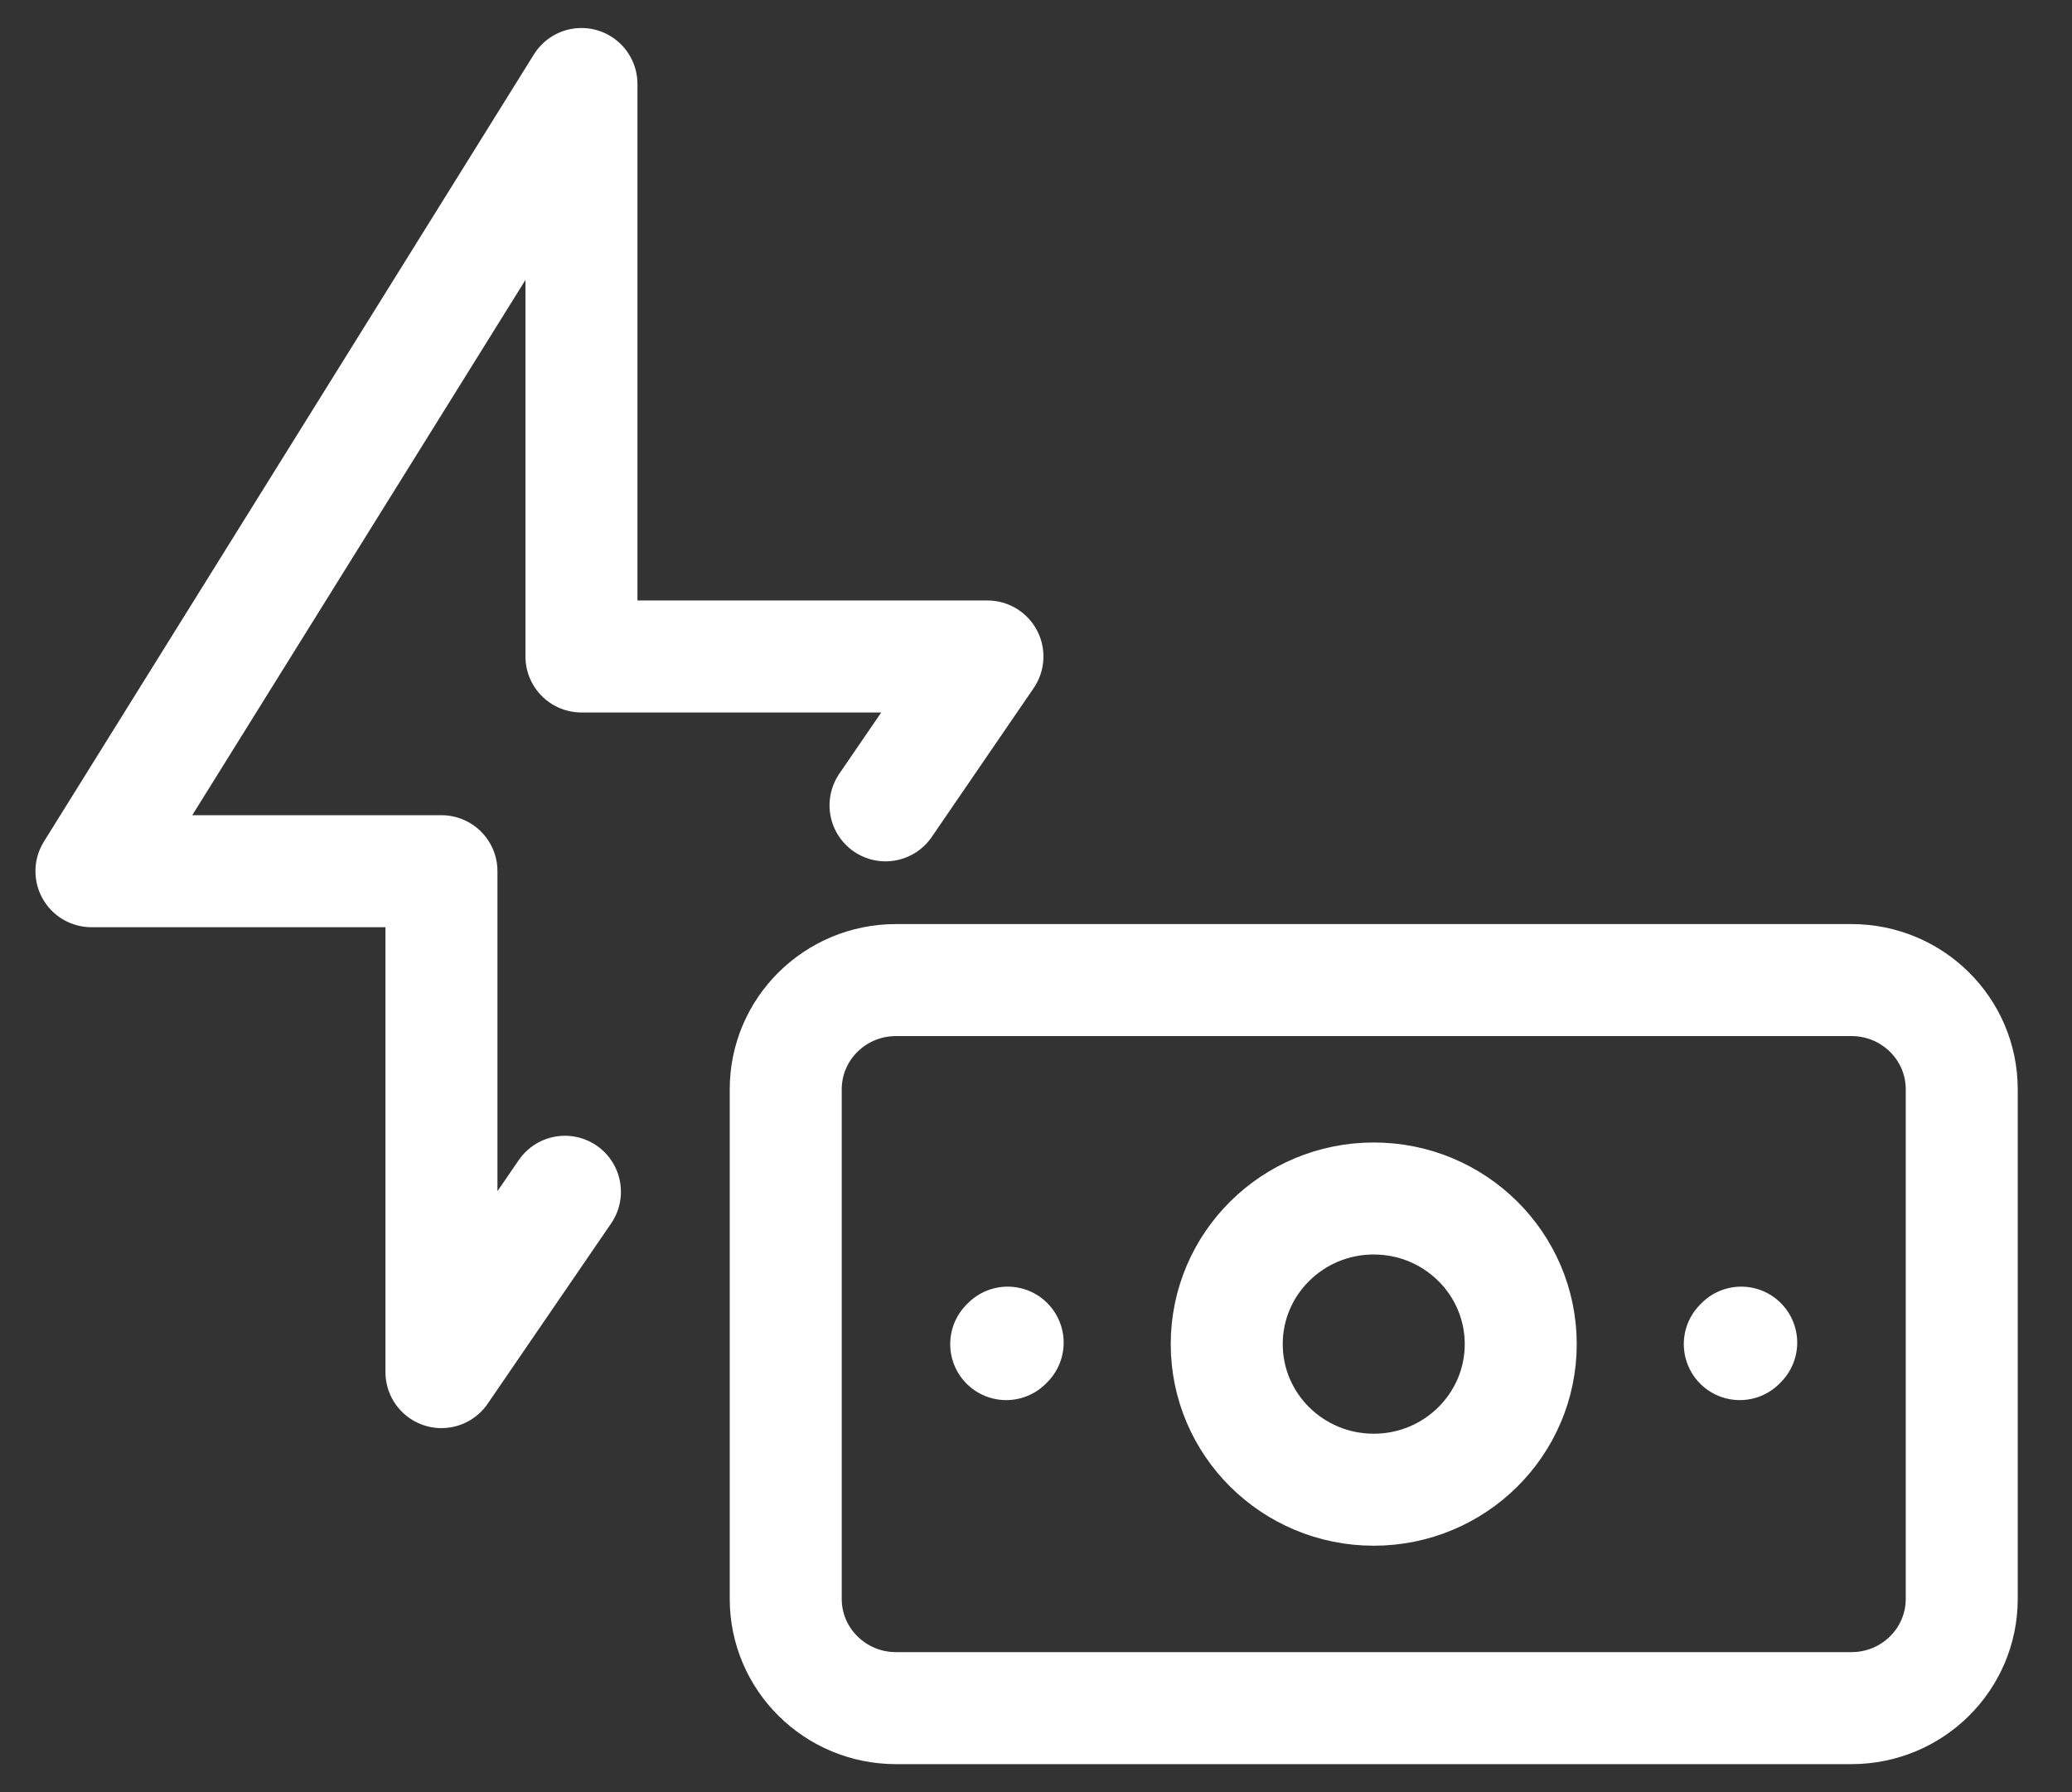
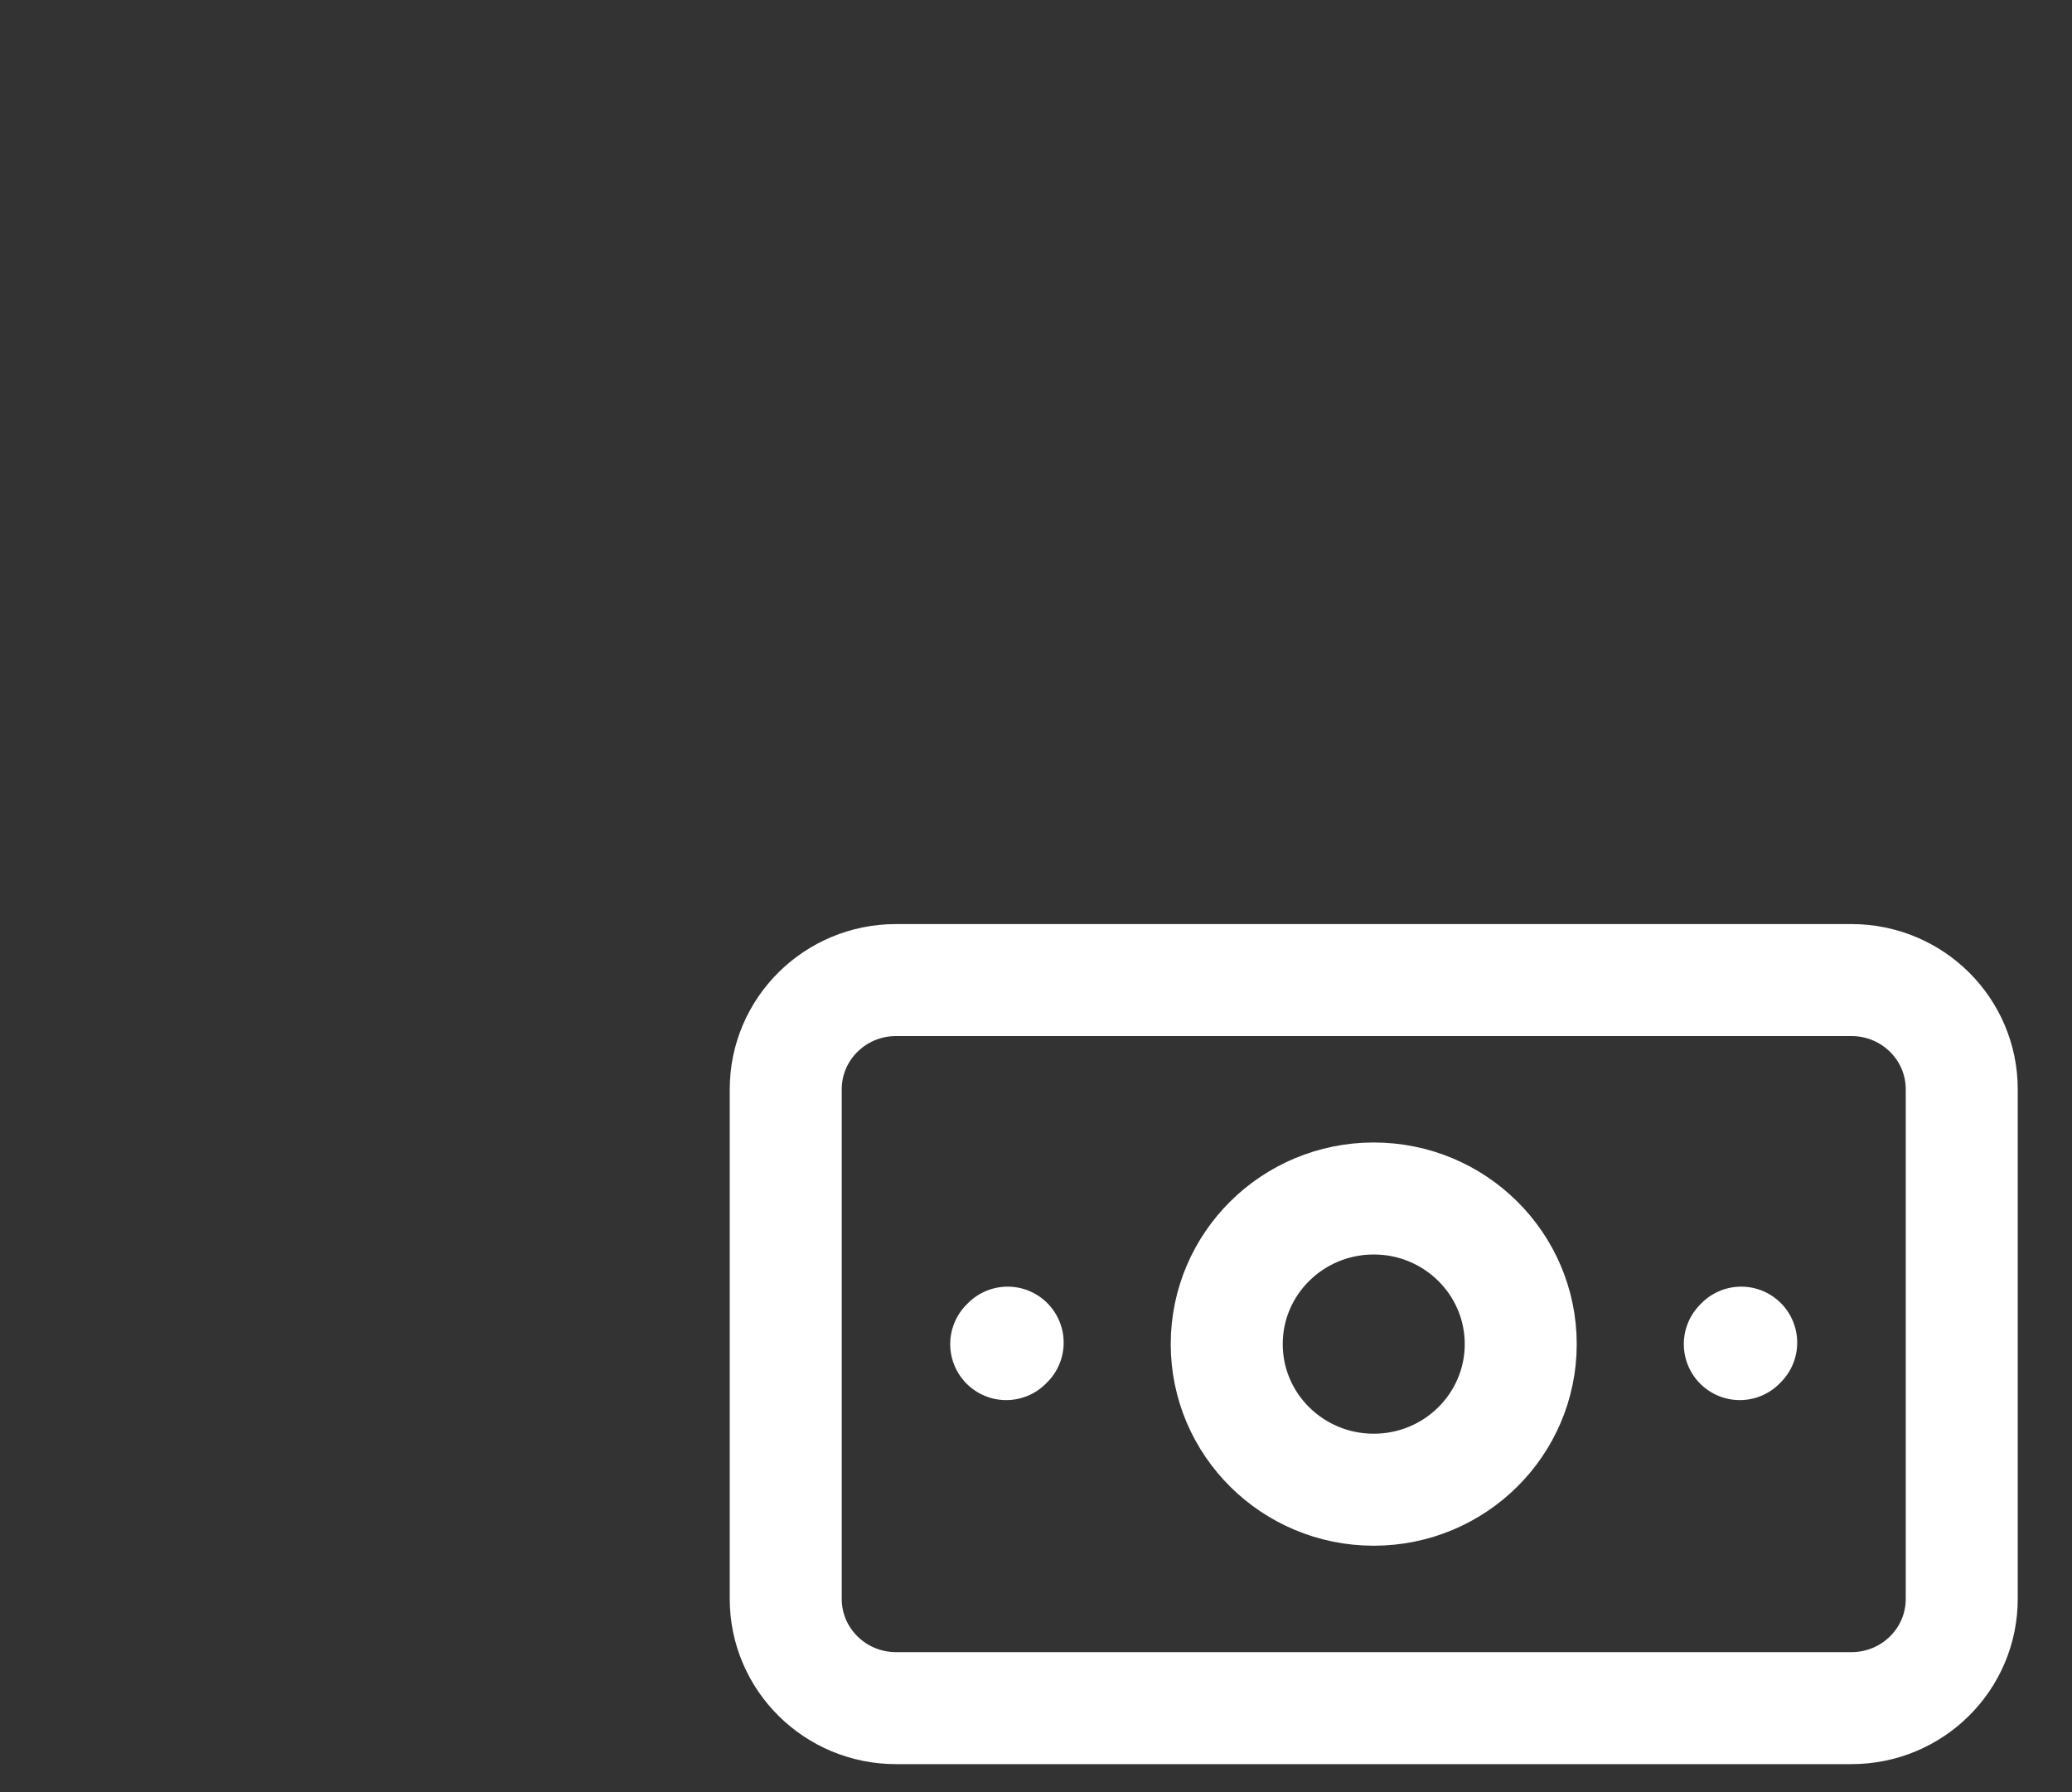
<svg xmlns="http://www.w3.org/2000/svg" width="37" height="32" viewBox="0 0 37 32" fill="none">
  <rect x="0" y="0" width="37" height="32" fill="#333333" stroke="none" />
-   <path d="M15.813 14.38L17.633 11.722H10.383V1.5L1.633 15.556H7.883V24.5L10.088 21.28" stroke="white" stroke-width="2" stroke-linecap="round" stroke-linejoin="round" />
  <path d="M17.994 23.974L17.968 24M31.093 23.974L31.068 24M16 30.5H33.062C34.15 30.5 35.031 29.627 35.031 28.55V19.45C35.031 18.373 34.15 17.5 33.062 17.5H16C14.913 17.5 14.031 18.373 14.031 19.45V28.55C14.031 29.627 14.913 30.5 16 30.5ZM27.156 24C27.156 25.436 25.981 26.6 24.531 26.6C23.081 26.6 21.906 25.436 21.906 24C21.906 22.564 23.081 21.4 24.531 21.4C25.981 21.4 27.156 22.564 27.156 24Z" stroke="white" stroke-width="2" stroke-linecap="round" stroke-linejoin="round" />
</svg>